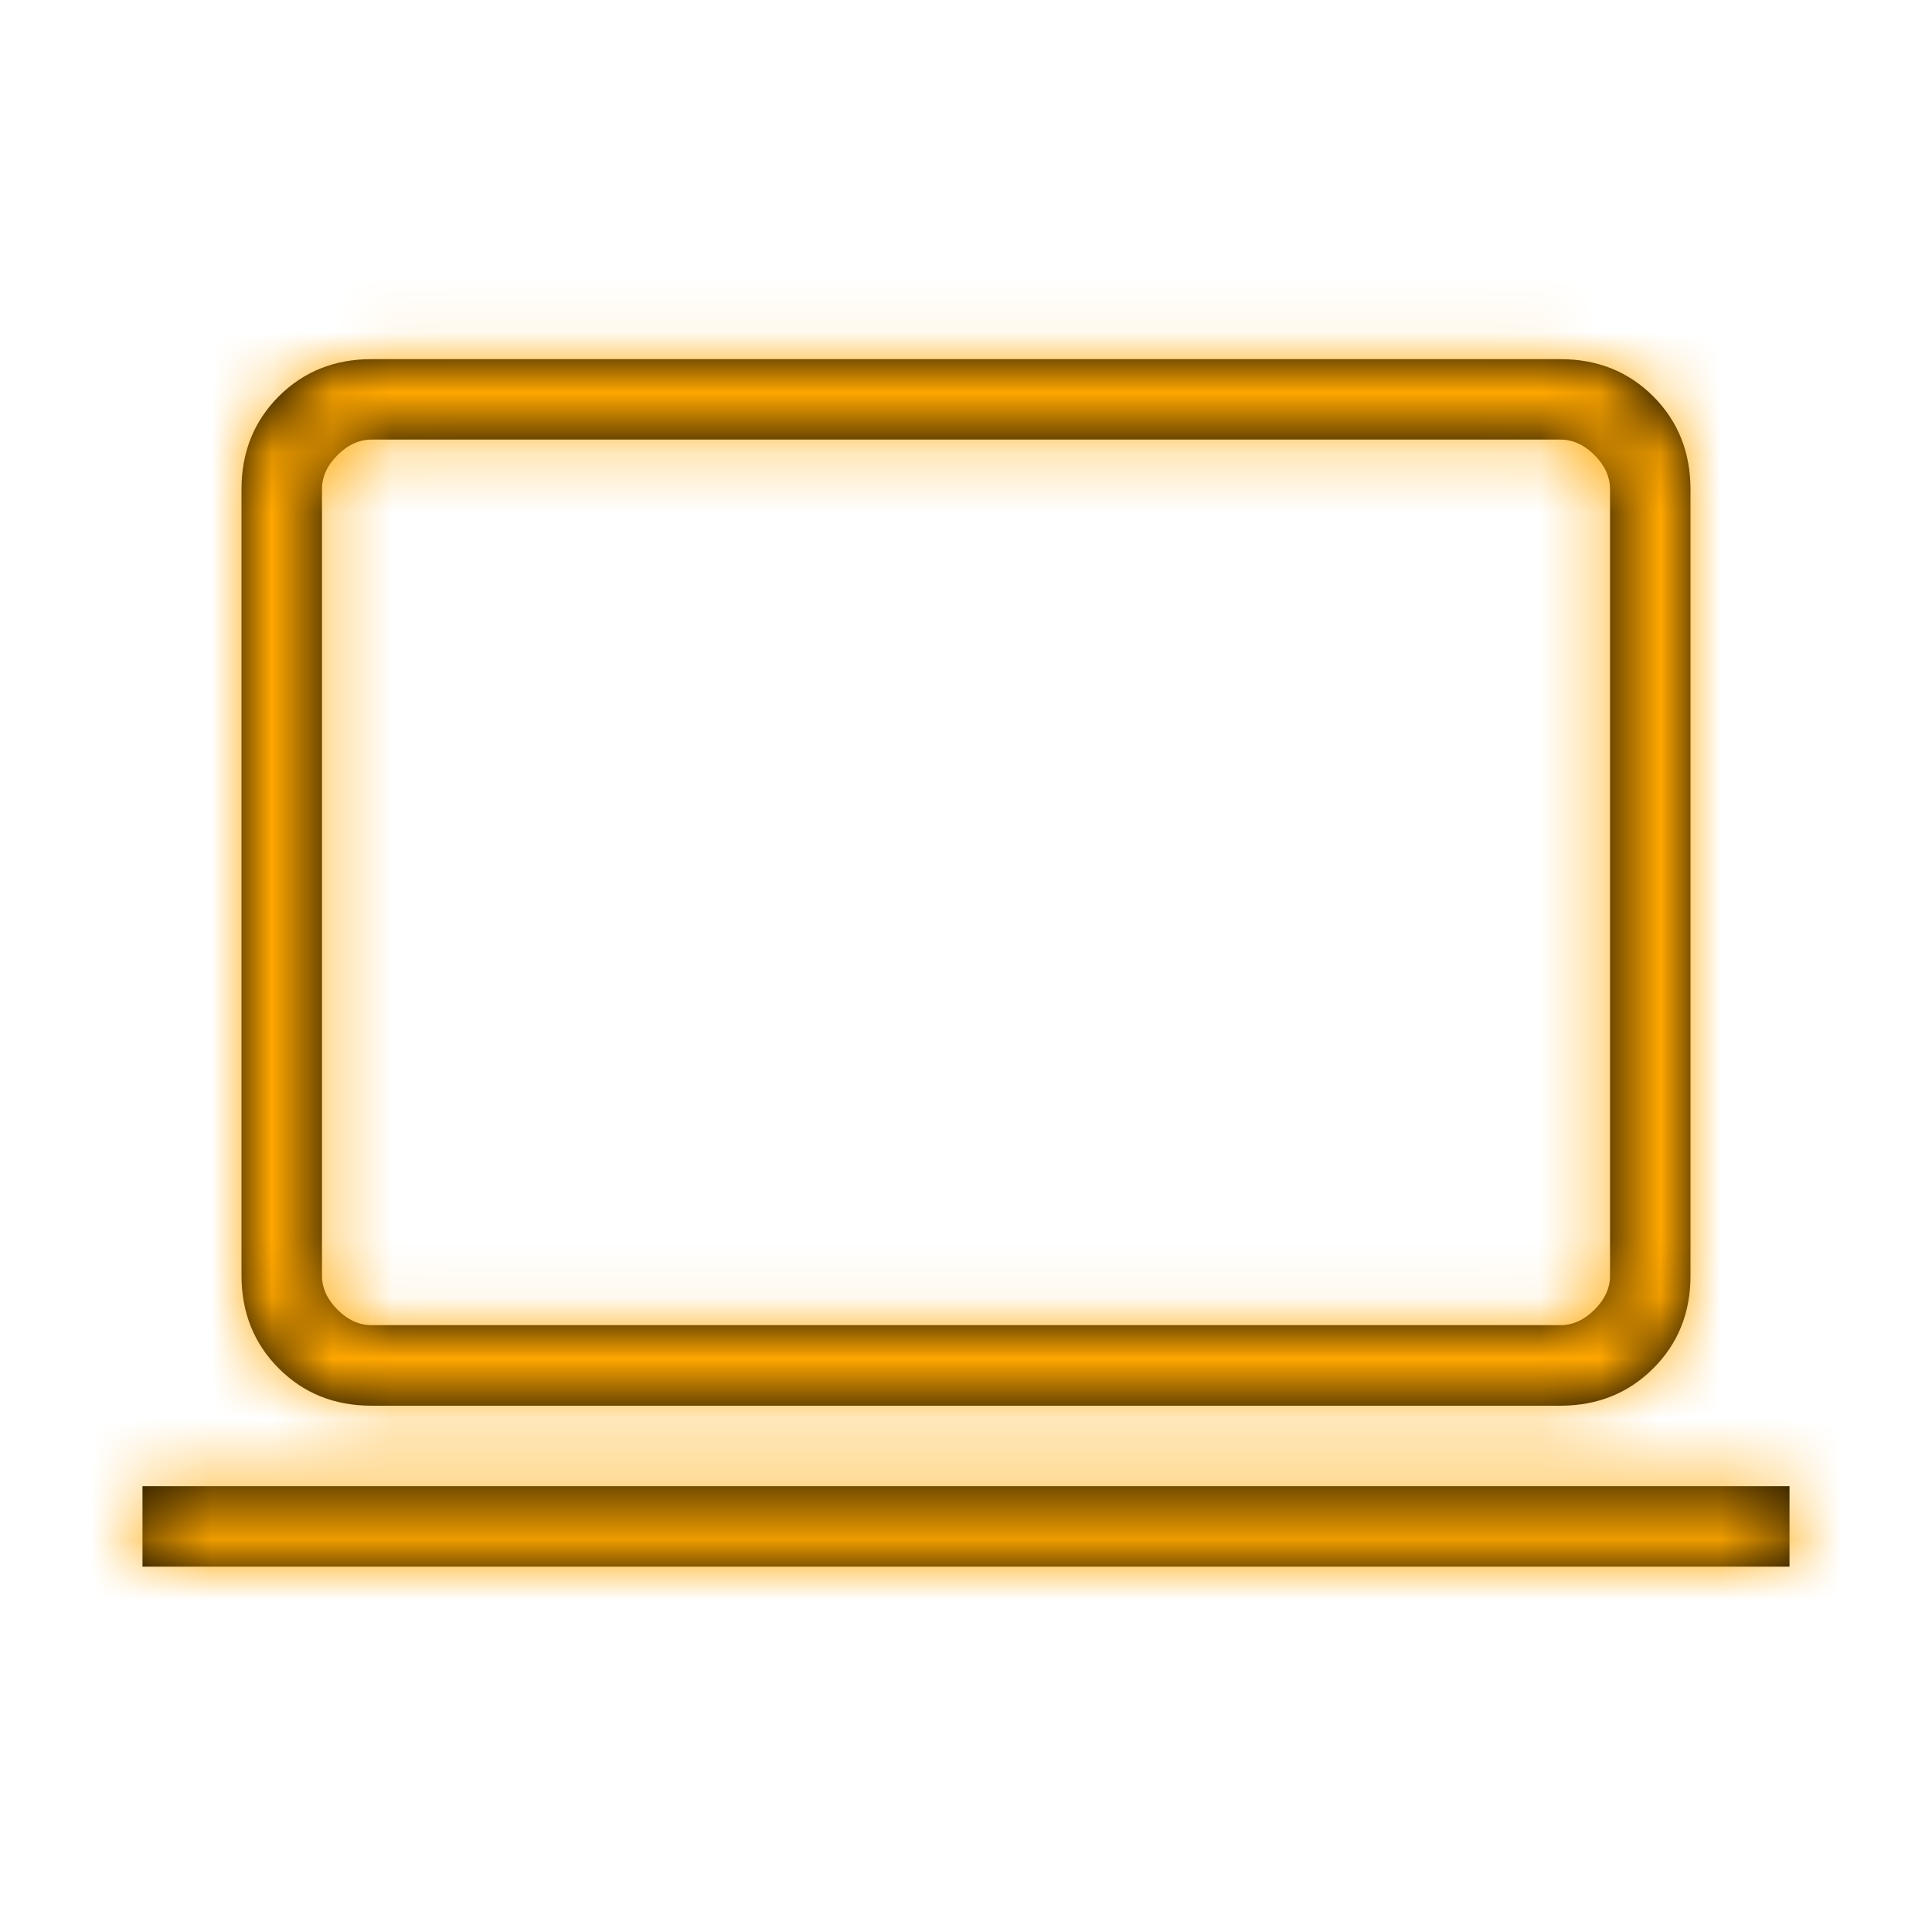
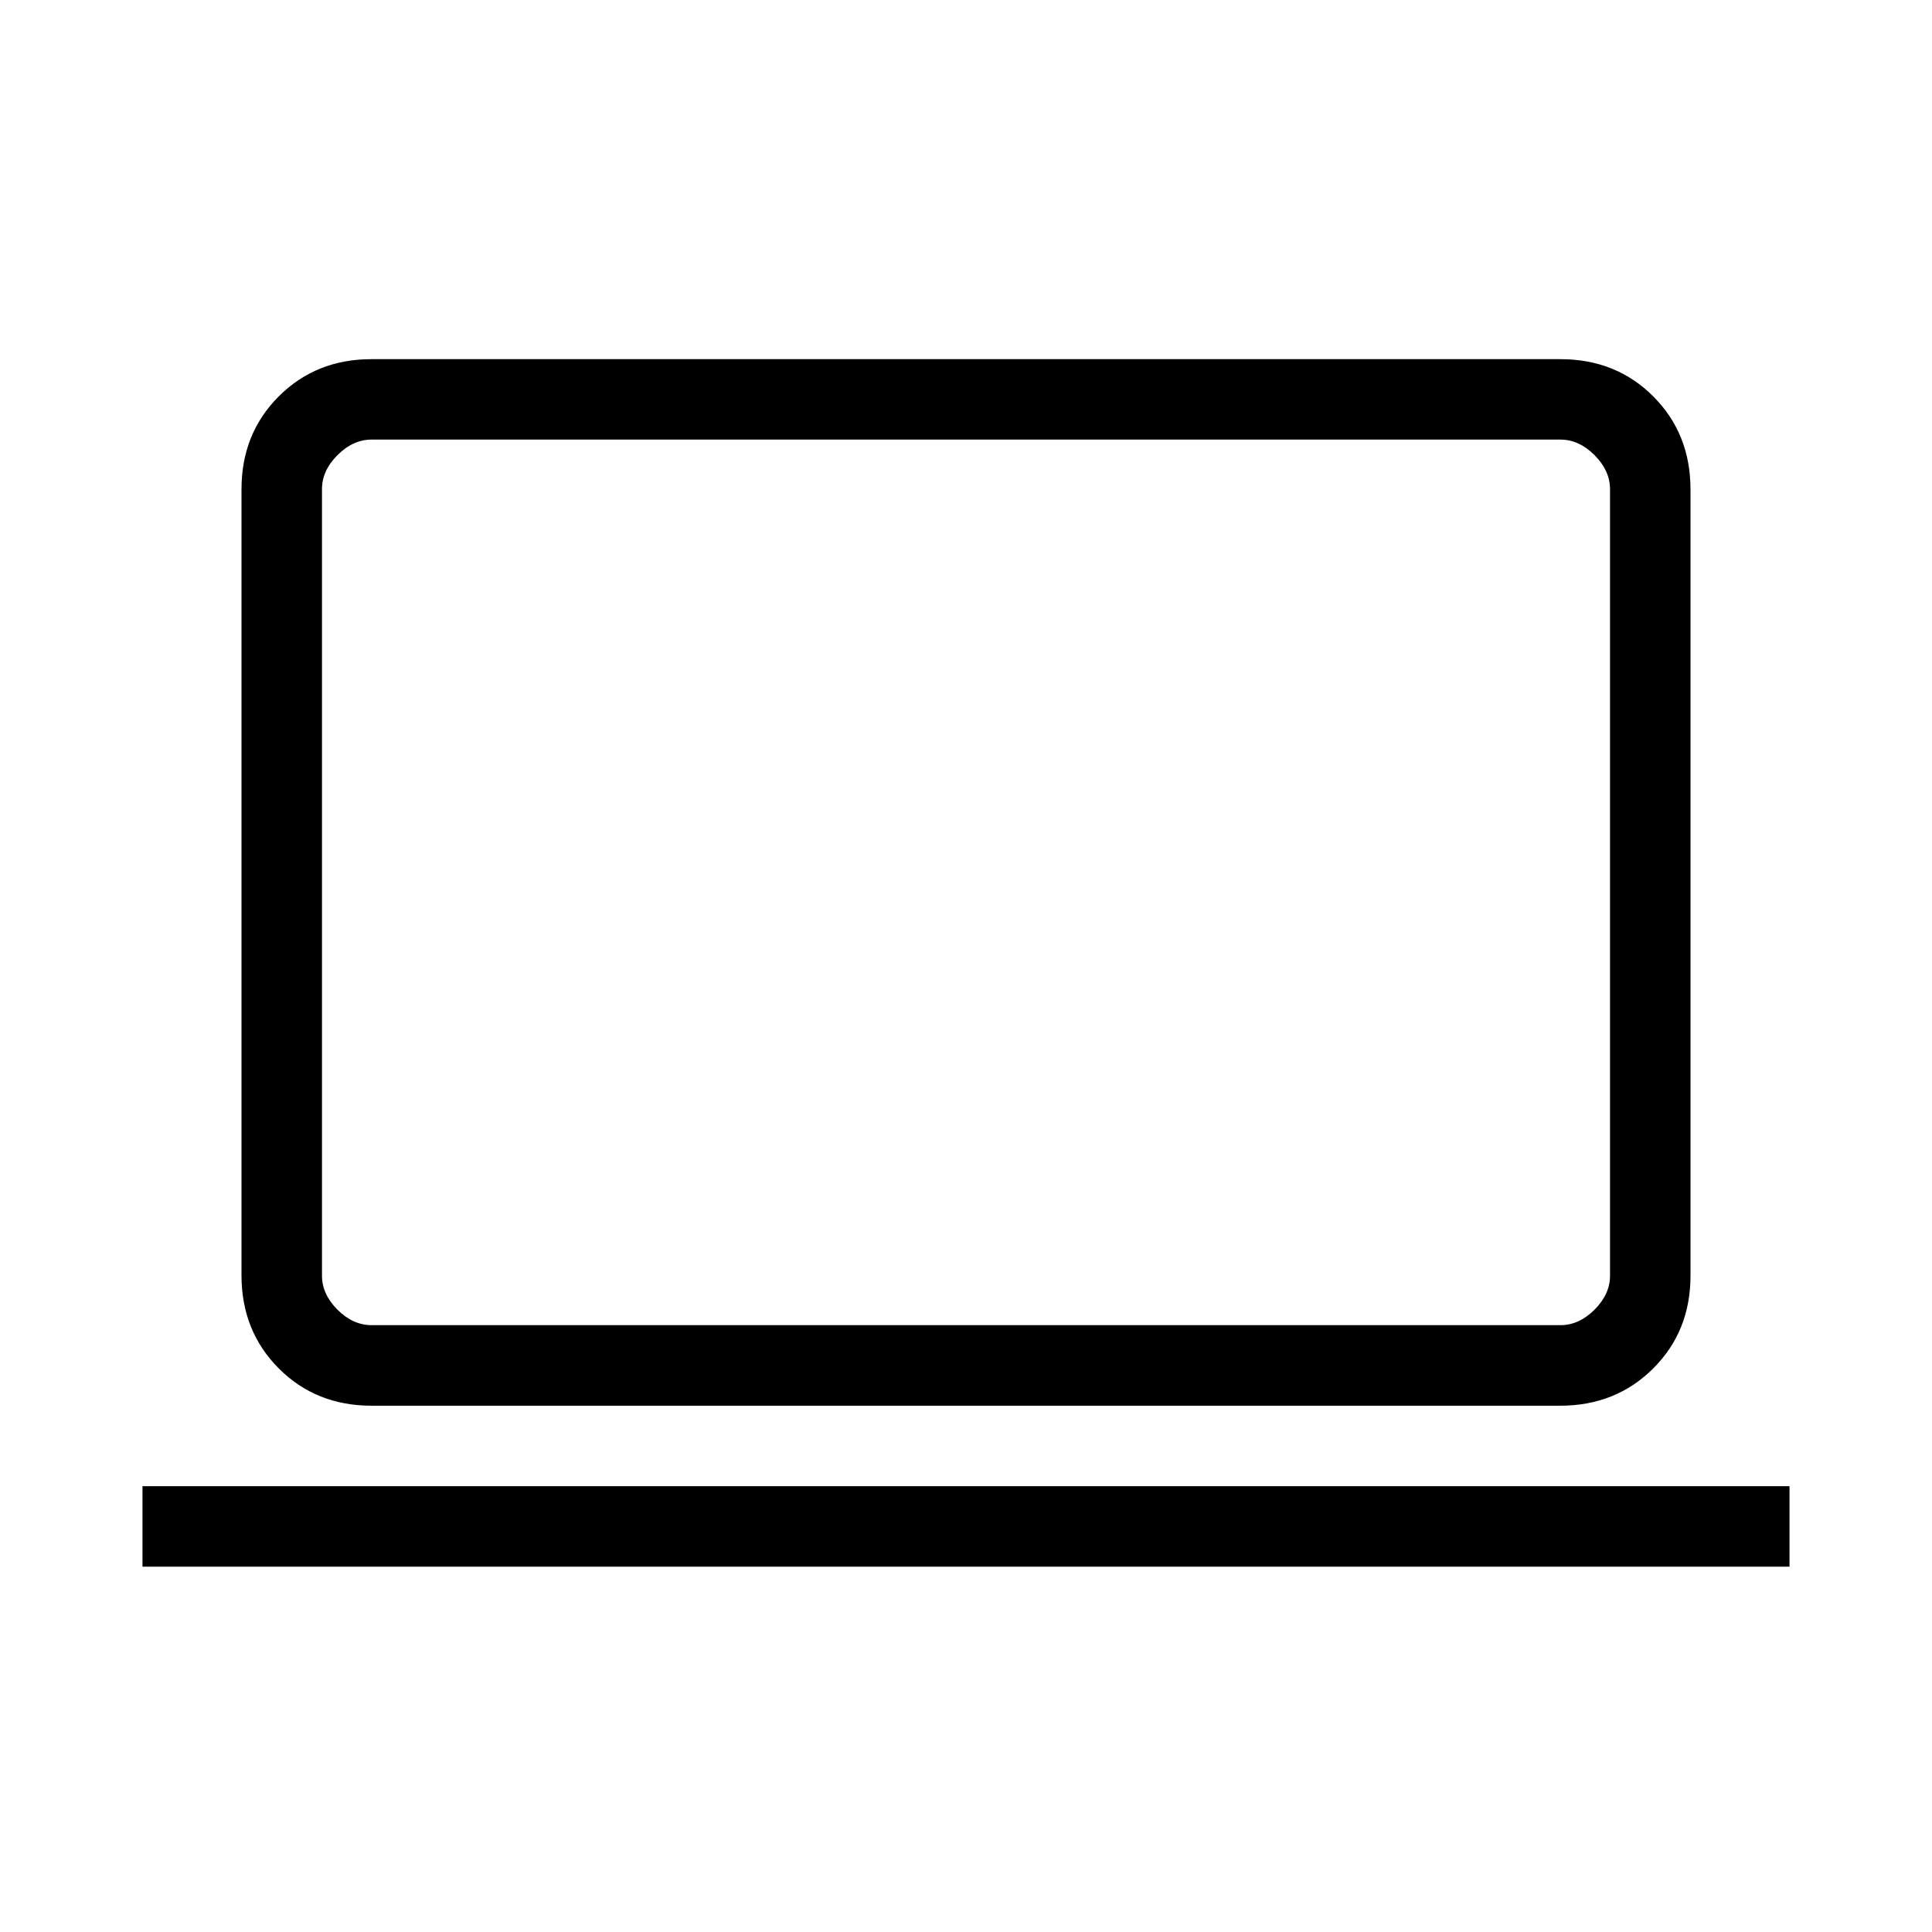
<svg xmlns="http://www.w3.org/2000/svg" width="32" height="32" viewBox="0 0 32 32" fill="none">
  <g id="material-symbols-light:computer-outline">
    <g id="Vector">
      <mask id="path-1-inside-1_2148_7104" fill="white">
-         <path d="M2.36 25.949V24.616H29.64V25.949H2.36ZM6.155 23.283C5.54 23.283 5.028 23.077 4.617 22.665C4.207 22.254 4.001 21.741 4 21.128V8.103C4 7.489 4.206 6.977 4.617 6.565C5.029 6.154 5.541 5.948 6.153 5.949H25.847C26.46 5.949 26.972 6.155 27.383 6.565C27.793 6.976 27.999 7.488 28 8.103V21.129C28 21.743 27.794 22.255 27.383 22.665C26.971 23.076 26.459 23.282 25.845 23.283H6.155ZM6.155 21.949H25.847C26.051 21.949 26.239 21.863 26.411 21.692C26.582 21.52 26.668 21.332 26.667 21.128V8.103C26.667 7.898 26.581 7.71 26.411 7.539C26.239 7.367 26.051 7.281 25.845 7.281H6.155C5.949 7.281 5.761 7.367 5.589 7.539C5.419 7.709 5.333 7.897 5.333 8.103V21.129C5.333 21.334 5.419 21.521 5.589 21.692C5.76 21.863 5.948 21.948 6.153 21.949" />
-       </mask>
+         </mask>
      <path d="M2.36 25.949V24.616H29.64V25.949H2.36ZM6.155 23.283C5.54 23.283 5.028 23.077 4.617 22.665C4.207 22.254 4.001 21.741 4 21.128V8.103C4 7.489 4.206 6.977 4.617 6.565C5.029 6.154 5.541 5.948 6.153 5.949H25.847C26.46 5.949 26.972 6.155 27.383 6.565C27.793 6.976 27.999 7.488 28 8.103V21.129C28 21.743 27.794 22.255 27.383 22.665C26.971 23.076 26.459 23.282 25.845 23.283H6.155ZM6.155 21.949H25.847C26.051 21.949 26.239 21.863 26.411 21.692C26.582 21.52 26.668 21.332 26.667 21.128V8.103C26.667 7.898 26.581 7.71 26.411 7.539C26.239 7.367 26.051 7.281 25.845 7.281H6.155C5.949 7.281 5.761 7.367 5.589 7.539C5.419 7.709 5.333 7.897 5.333 8.103V21.129C5.333 21.334 5.419 21.521 5.589 21.692C5.76 21.863 5.948 21.948 6.153 21.949" fill="black" />
      <path d="M6 21.949V7.283H4.667V21.949H6ZM2.36 25.949H1.027V27.283H2.36V25.949ZM2.36 24.616V23.283H1.027V24.616H2.36ZM29.64 24.616H30.973V23.283H29.64V24.616ZM29.64 25.949V27.283H30.973V25.949H29.64ZM4 21.128H2.667L2.667 21.13L4 21.128ZM6.153 5.949L6.151 7.283H6.153V5.949ZM28 8.103H29.333L29.333 8.101L28 8.103ZM25.845 23.283V24.616L25.847 24.616L25.845 23.283ZM26.667 21.128H25.333L25.333 21.134L26.667 21.128ZM26.411 7.539L27.356 6.598L27.354 6.596L26.411 7.539ZM3.693 25.949V24.616H1.027V25.949H3.693ZM2.36 25.949H29.64V23.283H2.36V25.949ZM28.307 24.616V25.949H30.973V24.616H28.307ZM29.64 24.616H2.36V27.283H29.64V24.616ZM6.155 21.949C5.872 21.949 5.706 21.869 5.561 21.723L3.674 23.607C4.35 24.285 5.209 24.616 6.155 24.616V21.949ZM5.561 21.723C5.414 21.576 5.334 21.408 5.333 21.126L2.667 21.13C2.668 22.074 2.999 22.931 3.674 23.607L5.561 21.723ZM5.333 21.128V8.103H2.667V21.128H5.333ZM5.333 8.103C5.333 7.822 5.413 7.655 5.56 7.508L3.675 5.622C2.998 6.299 2.667 7.157 2.667 8.103H5.333ZM5.56 7.508C5.707 7.361 5.873 7.282 6.151 7.283L6.155 4.616C5.209 4.615 4.351 4.946 3.675 5.622L5.56 7.508ZM6.153 7.283H25.847V4.616H6.153V7.283ZM25.847 7.283C26.128 7.283 26.294 7.363 26.44 7.508L28.326 5.622C27.65 4.947 26.792 4.616 25.847 4.616V7.283ZM26.44 7.508C26.585 7.654 26.666 7.821 26.667 8.104L29.333 8.101C29.332 7.156 29.001 6.298 28.326 5.622L26.44 7.508ZM26.667 8.103V21.129H29.333V8.103H26.667ZM26.667 21.129C26.667 21.41 26.587 21.576 26.441 21.721L28.325 23.609C29.002 22.933 29.333 22.075 29.333 21.129H26.667ZM26.441 21.721C26.294 21.868 26.126 21.949 25.843 21.949L25.847 24.616C26.792 24.614 27.649 24.284 28.325 23.609L26.441 21.721ZM25.845 21.949H6.155V24.616H25.845V21.949ZM6.155 23.283H25.847V20.616H6.155V23.283ZM25.847 23.283C26.47 23.283 26.982 23.006 27.354 22.635L25.468 20.749C25.476 20.741 25.514 20.706 25.587 20.672C25.665 20.636 25.756 20.616 25.847 20.616V23.283ZM27.354 22.635C27.726 22.262 28.003 21.748 28 21.122L25.333 21.134C25.333 21.042 25.353 20.95 25.389 20.871C25.423 20.796 25.46 20.757 25.468 20.749L27.354 22.635ZM28 21.128V8.103H25.333V21.128H28ZM28 8.103C28 7.482 27.726 6.97 27.356 6.598L25.465 8.479C25.458 8.471 25.422 8.433 25.389 8.359C25.353 8.282 25.333 8.192 25.333 8.103H28ZM27.354 6.596C26.981 6.223 26.468 5.948 25.845 5.948V8.615C25.756 8.615 25.666 8.594 25.588 8.559C25.515 8.526 25.476 8.489 25.468 8.481L27.354 6.596ZM25.845 5.948H6.155V8.615H25.845V5.948ZM6.155 5.948C5.532 5.948 5.019 6.223 4.647 6.596L6.532 8.481C6.524 8.489 6.485 8.526 6.412 8.559C6.334 8.594 6.244 8.615 6.155 8.615V5.948ZM4.647 6.596C4.273 6.969 4 7.482 4 8.103H6.667C6.667 8.191 6.647 8.281 6.611 8.359C6.578 8.433 6.541 8.472 6.532 8.481L4.647 6.596ZM4 8.103V21.129H6.667V8.103H4ZM4 21.129C4 21.75 4.274 22.263 4.647 22.635L6.532 20.749C6.541 20.758 6.577 20.797 6.611 20.871C6.647 20.949 6.667 21.039 6.667 21.129H4ZM4.647 22.635C5.019 23.007 5.529 23.28 6.148 23.282L6.159 20.616C6.247 20.616 6.335 20.636 6.412 20.671C6.485 20.704 6.523 20.74 6.532 20.749L4.647 22.635Z" fill="#FFA700" mask="url(#path-1-inside-1_2148_7104)" />
    </g>
  </g>
</svg>